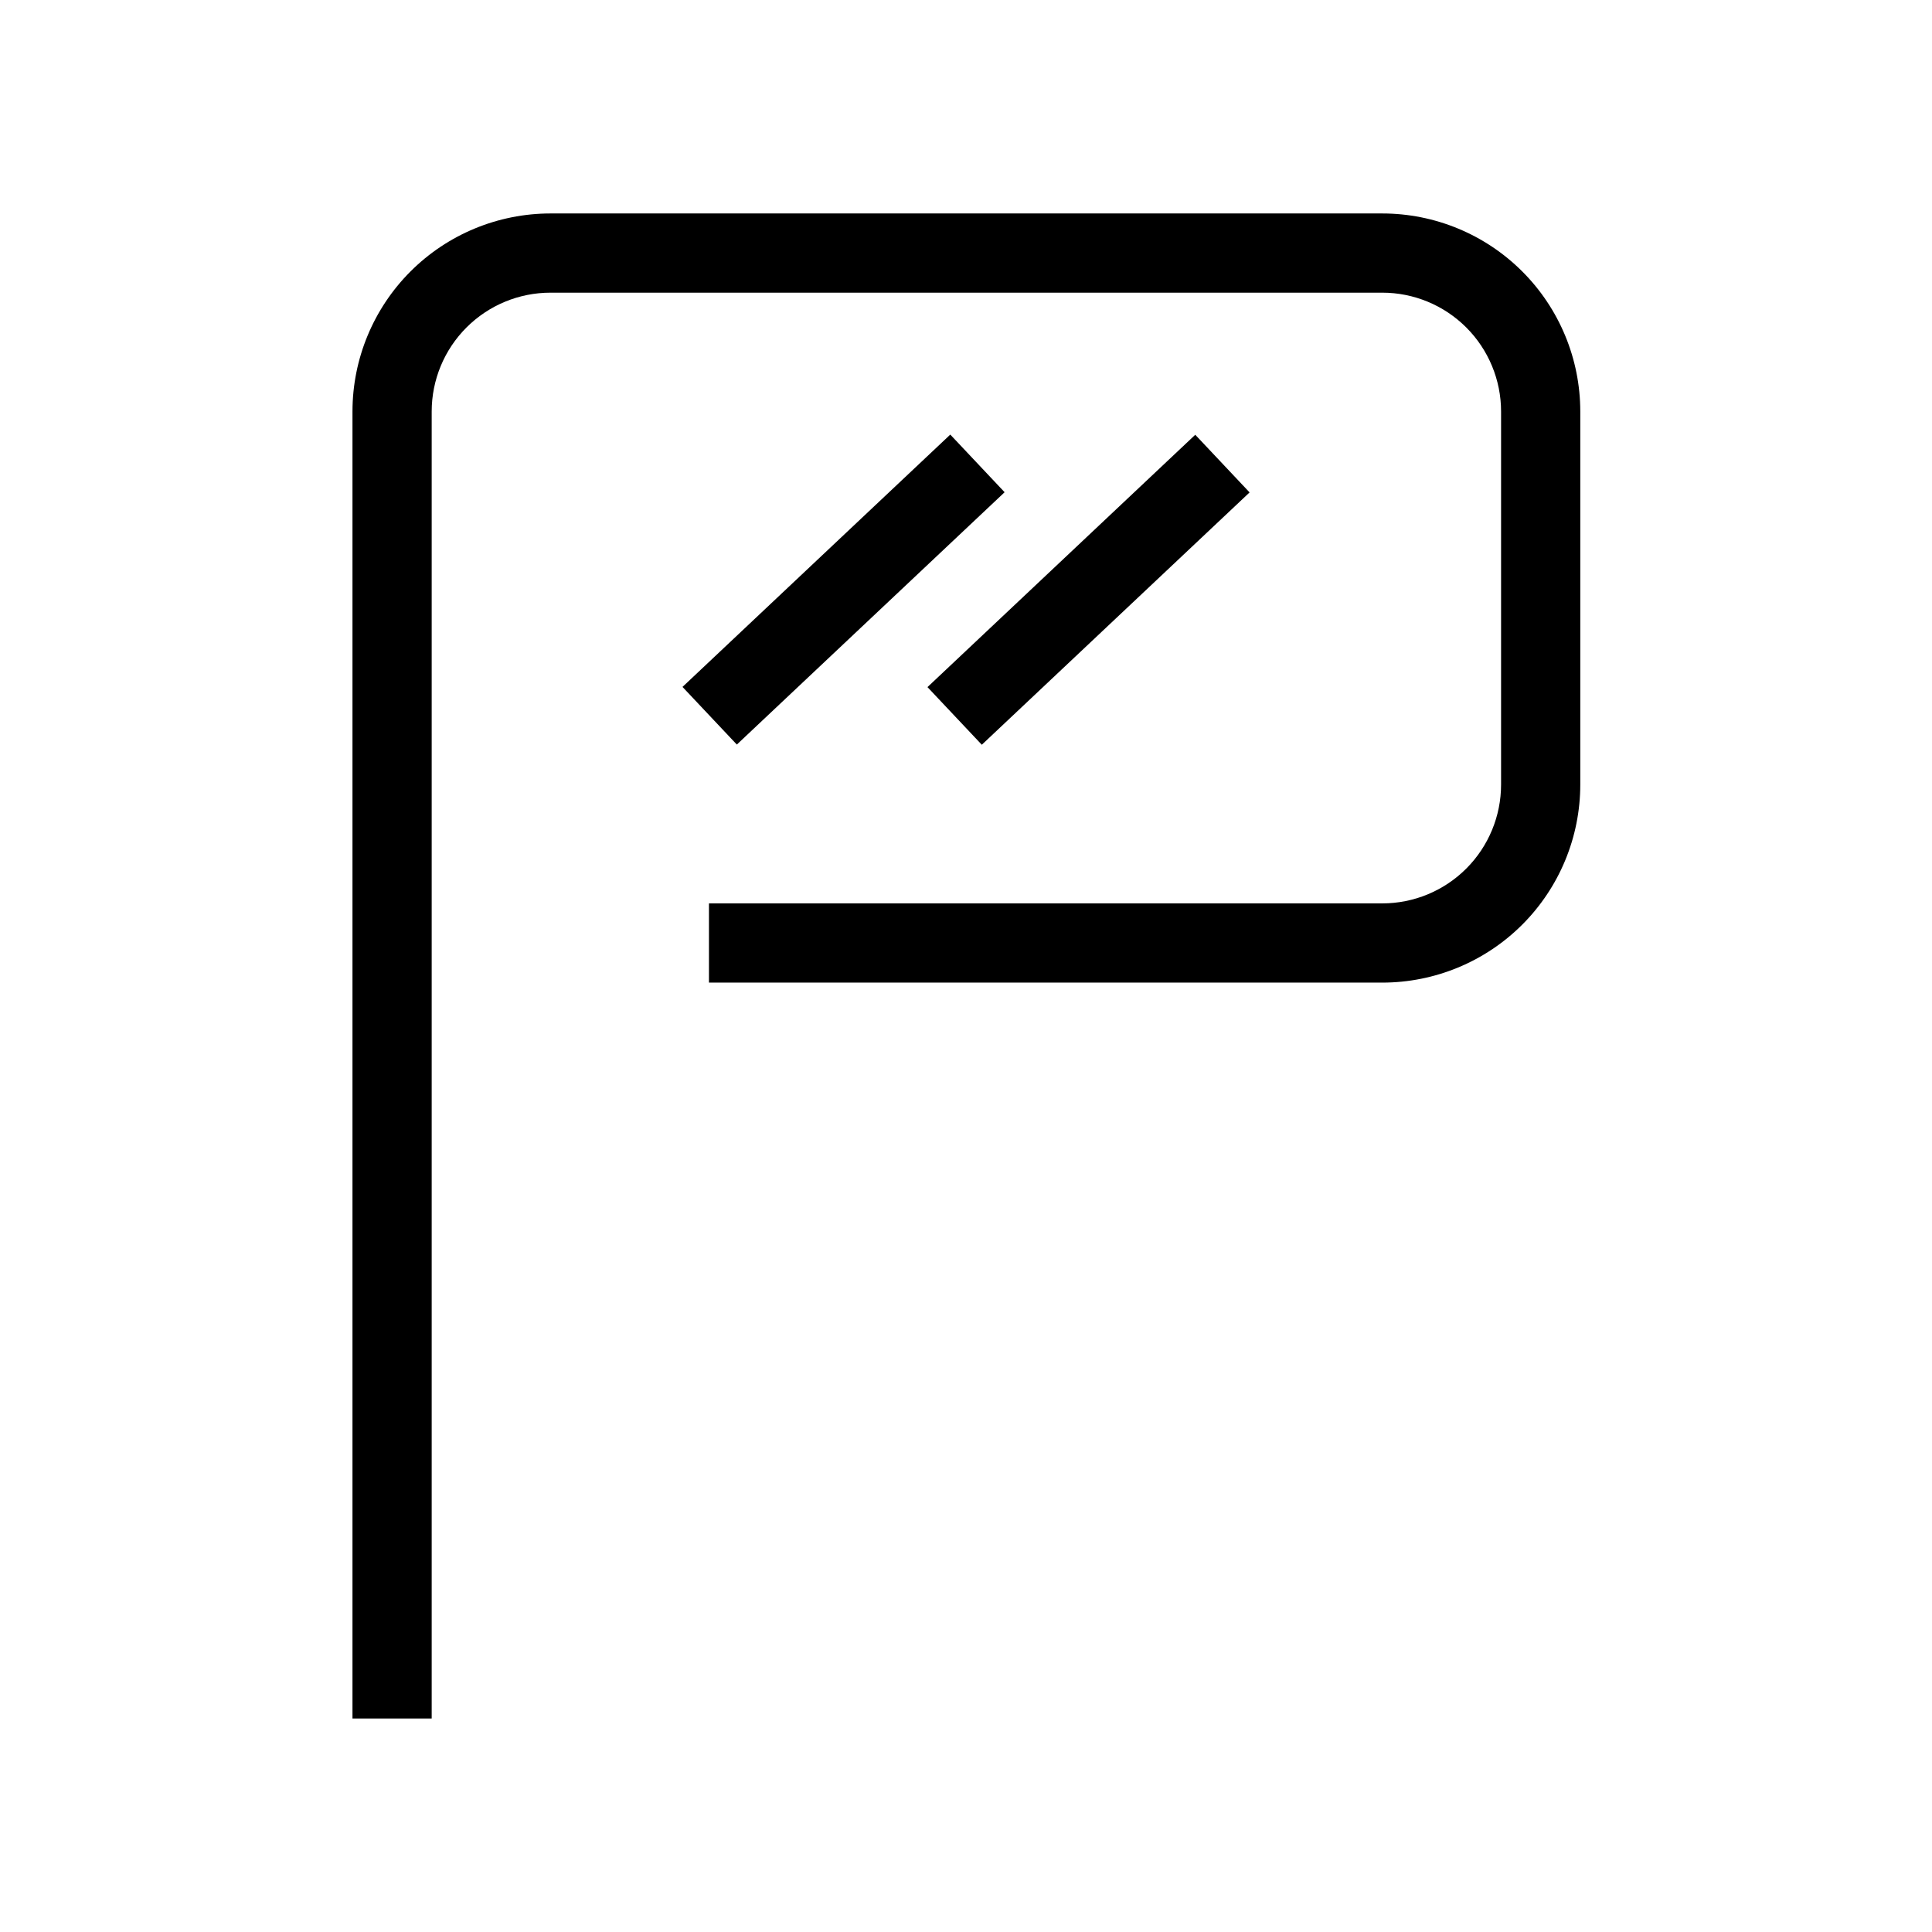
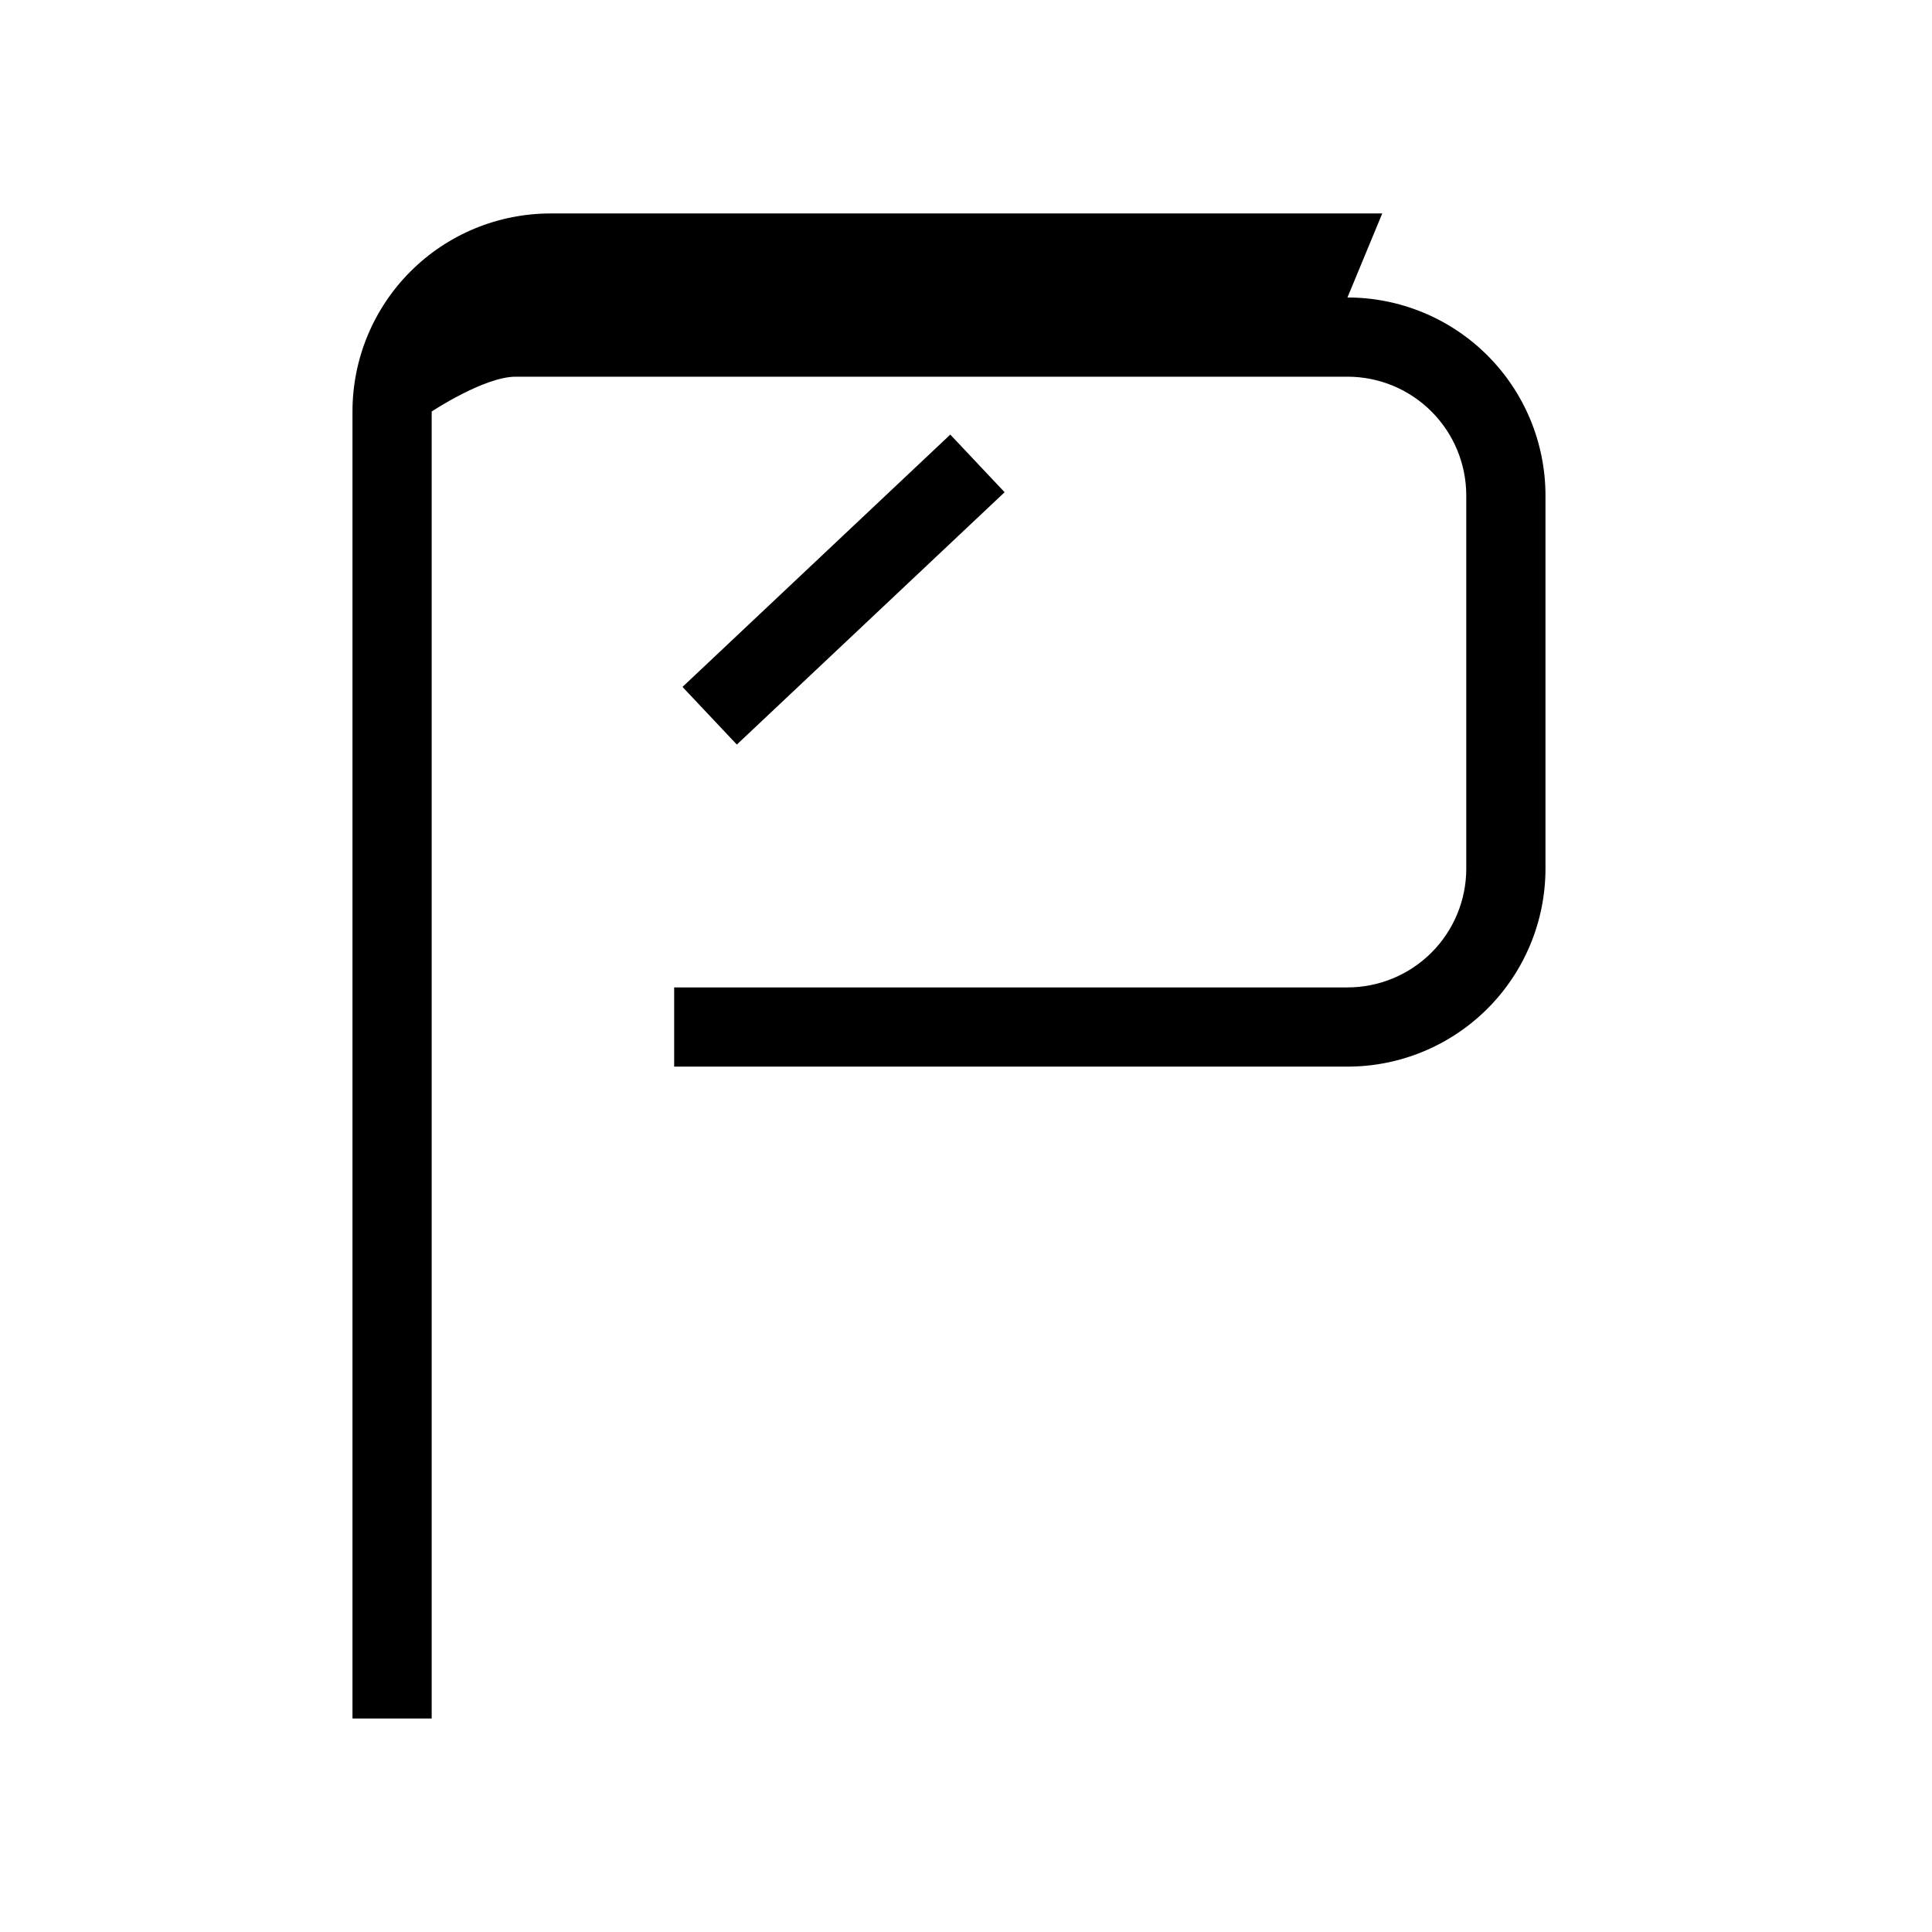
<svg xmlns="http://www.w3.org/2000/svg" fill="#000000" width="800px" height="800px" version="1.1" viewBox="144 144 512 512">
  <g>
-     <path d="m510.31 200.57h-220.42c-13.918 0-27.266 5.527-37.109 15.371-9.84 9.84-15.371 23.191-15.371 37.109v346.37h20.992v-346.37c0-8.352 3.316-16.359 9.223-22.266s13.914-9.223 22.266-9.223h220.42c8.352 0 16.359 3.316 22.266 9.223 5.902 5.906 9.223 13.914 9.223 22.266v98.871c0 8.352-3.32 16.359-9.223 22.266-5.906 5.906-13.914 9.223-22.266 9.223h-178.43v20.992h178.43c13.918 0 27.266-5.527 37.109-15.371 9.84-9.84 15.371-23.191 15.371-37.109v-98.871c0-13.918-5.531-27.27-15.371-37.109-9.844-9.844-23.191-15.371-37.109-15.371z" />
+     <path d="m510.31 200.57h-220.42c-13.918 0-27.266 5.527-37.109 15.371-9.84 9.84-15.371 23.191-15.371 37.109v346.37h20.992v-346.37s13.914-9.223 22.266-9.223h220.42c8.352 0 16.359 3.316 22.266 9.223 5.902 5.906 9.223 13.914 9.223 22.266v98.871c0 8.352-3.32 16.359-9.223 22.266-5.906 5.906-13.914 9.223-22.266 9.223h-178.43v20.992h178.43c13.918 0 27.266-5.527 37.109-15.371 9.84-9.84 15.371-23.191 15.371-37.109v-98.871c0-13.918-5.531-27.27-15.371-37.109-9.844-9.844-23.191-15.371-37.109-15.371z" />
    <path d="m324.87 326.04 70.965-66.871 14.398 15.277-70.965 66.871z" />
-     <path d="m389.79 326.09 70.965-66.871 14.398 15.277-70.965 66.871z" />
  </g>
</svg>